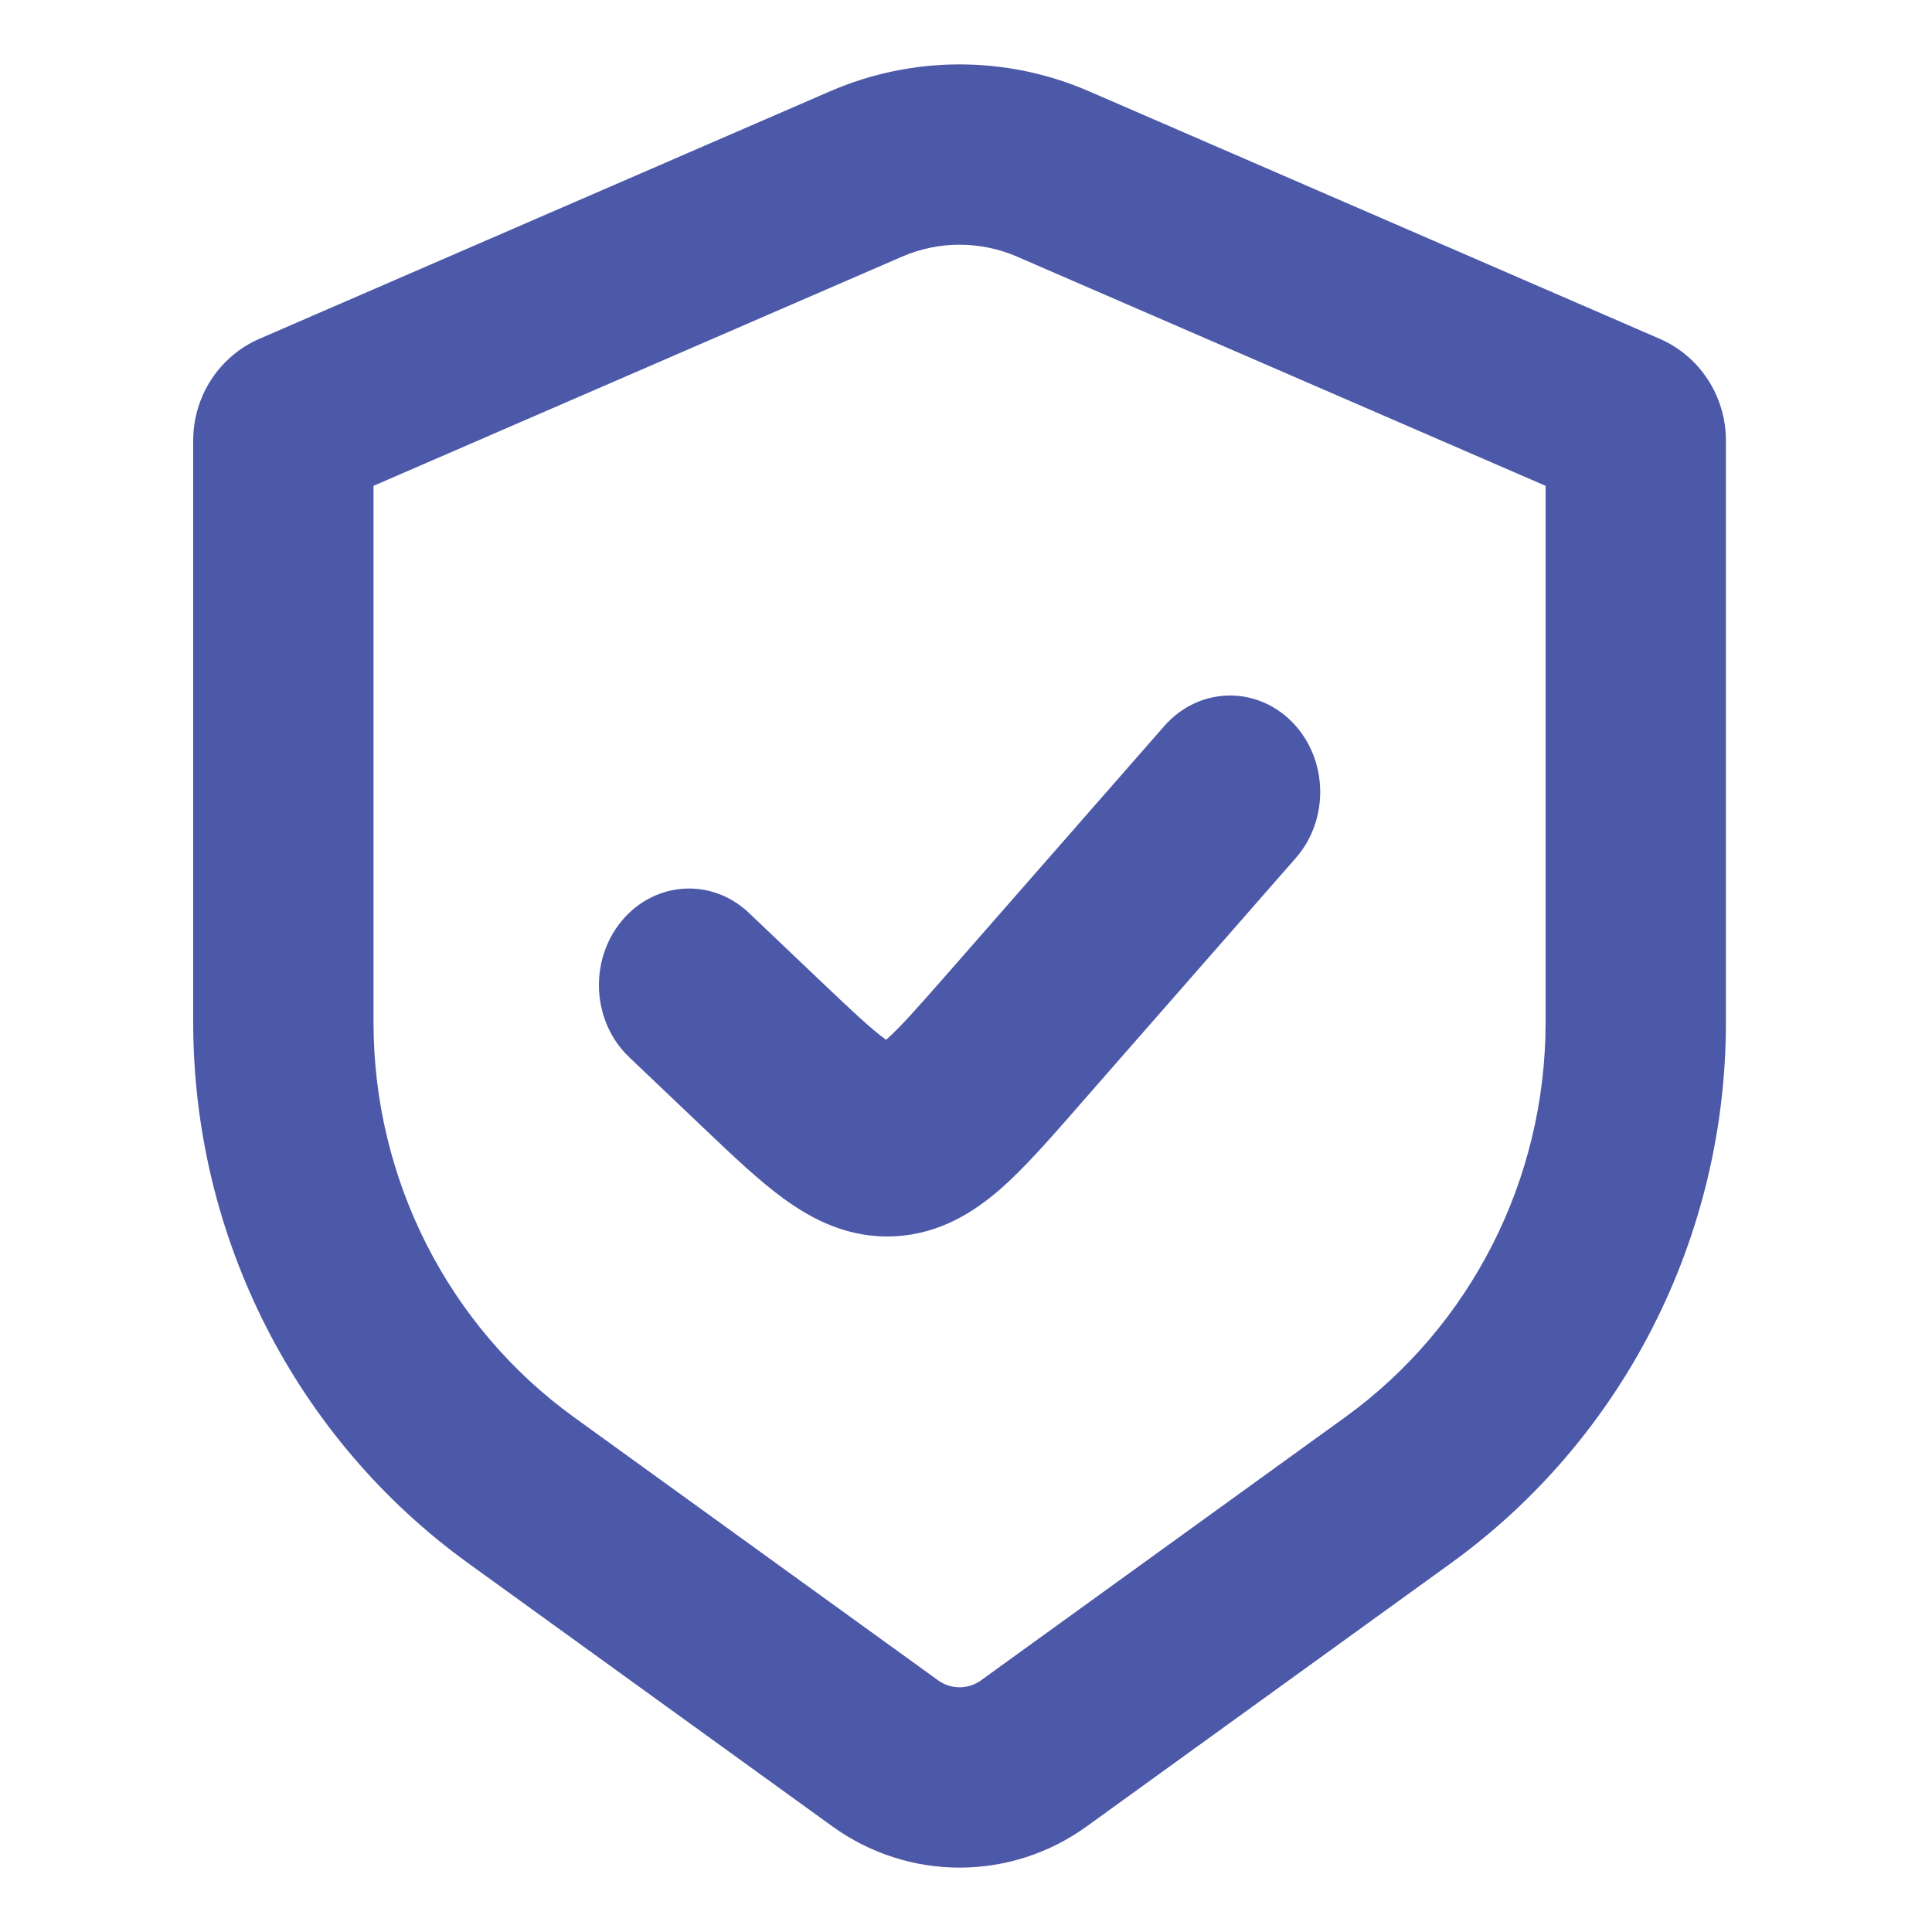
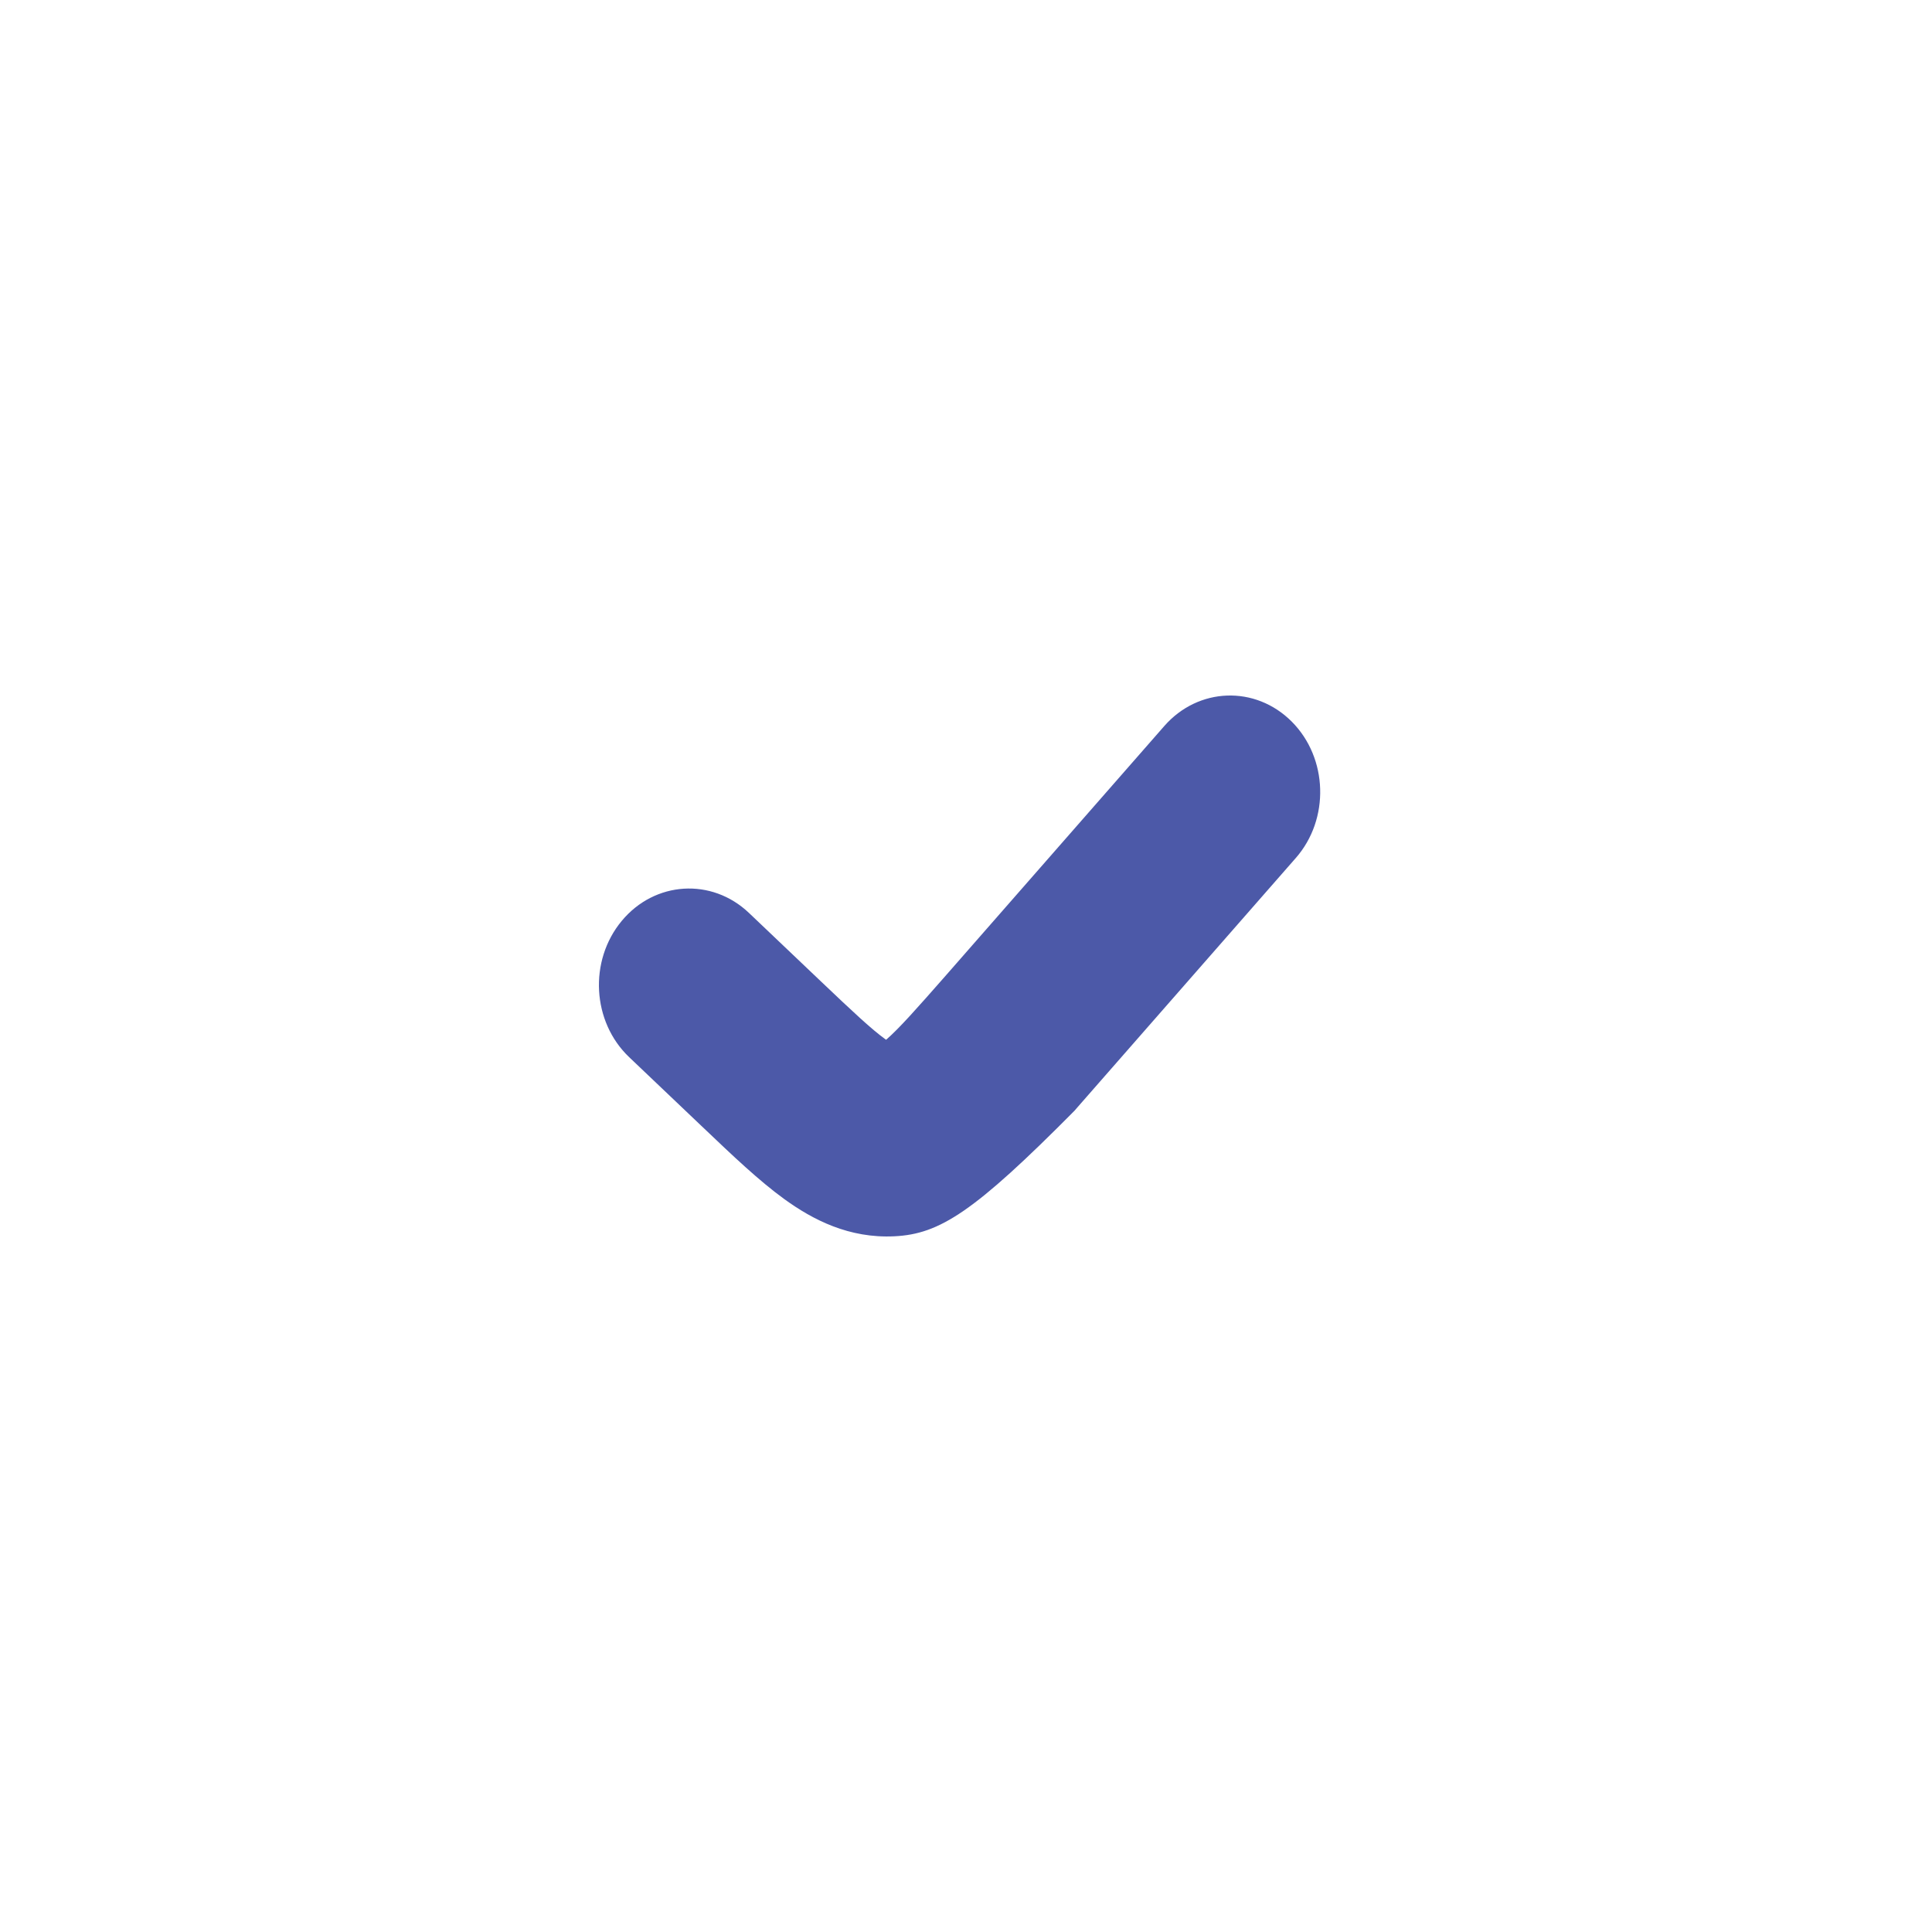
<svg xmlns="http://www.w3.org/2000/svg" width="30" height="30" viewBox="0 0 30 30" fill="none">
-   <path fill-rule="evenodd" clip-rule="evenodd" d="M24 7.544L15.795 3.986C15.223 3.738 14.577 3.738 14.005 3.986L5.8 7.544V15.876C5.8 18.319 6.966 20.599 8.911 22.005L14.564 26.09C14.767 26.237 15.033 26.237 15.236 26.09L20.889 22.005C22.834 20.599 24 18.319 24 15.876V7.544ZM25.77 5.26L16.909 1.417C15.626 0.861 14.174 0.861 12.891 1.417L4.03 5.26C3.405 5.531 3 6.152 3 6.841V15.876C3 19.209 4.591 22.337 7.271 24.274L12.924 28.359C14.106 29.214 15.694 29.214 16.876 28.359L22.529 24.274C25.209 22.337 26.8 19.209 26.8 15.876V6.841C26.8 6.152 26.395 5.531 25.77 5.26Z" fill="#4C59A8" />
-   <path fill-rule="evenodd" clip-rule="evenodd" d="M20.058 11.205C20.622 11.771 20.65 12.72 20.121 13.323L16.736 17.188C16.719 17.208 16.702 17.227 16.685 17.247C16.289 17.699 15.903 18.14 15.539 18.459C15.127 18.819 14.592 19.163 13.889 19.197C13.185 19.232 12.623 18.941 12.182 18.622C11.792 18.34 11.37 17.939 10.938 17.527C10.919 17.509 10.901 17.491 10.882 17.474L9.77 16.416C9.192 15.866 9.14 14.919 9.654 14.3C10.167 13.681 11.052 13.626 11.63 14.176L12.742 15.234C13.253 15.72 13.534 15.983 13.75 16.139C13.753 16.141 13.756 16.143 13.759 16.145C13.761 16.143 13.764 16.141 13.767 16.139C13.969 15.961 14.226 15.672 14.694 15.139L18.079 11.274C18.608 10.67 19.493 10.639 20.058 11.205Z" fill="#4C59A8" />
+   <path fill-rule="evenodd" clip-rule="evenodd" d="M20.058 11.205C20.622 11.771 20.65 12.72 20.121 13.323L16.736 17.188C16.719 17.208 16.702 17.227 16.685 17.247C15.127 18.819 14.592 19.163 13.889 19.197C13.185 19.232 12.623 18.941 12.182 18.622C11.792 18.34 11.37 17.939 10.938 17.527C10.919 17.509 10.901 17.491 10.882 17.474L9.77 16.416C9.192 15.866 9.14 14.919 9.654 14.3C10.167 13.681 11.052 13.626 11.63 14.176L12.742 15.234C13.253 15.72 13.534 15.983 13.75 16.139C13.753 16.141 13.756 16.143 13.759 16.145C13.761 16.143 13.764 16.141 13.767 16.139C13.969 15.961 14.226 15.672 14.694 15.139L18.079 11.274C18.608 10.67 19.493 10.639 20.058 11.205Z" fill="#4C59A8" />
</svg>